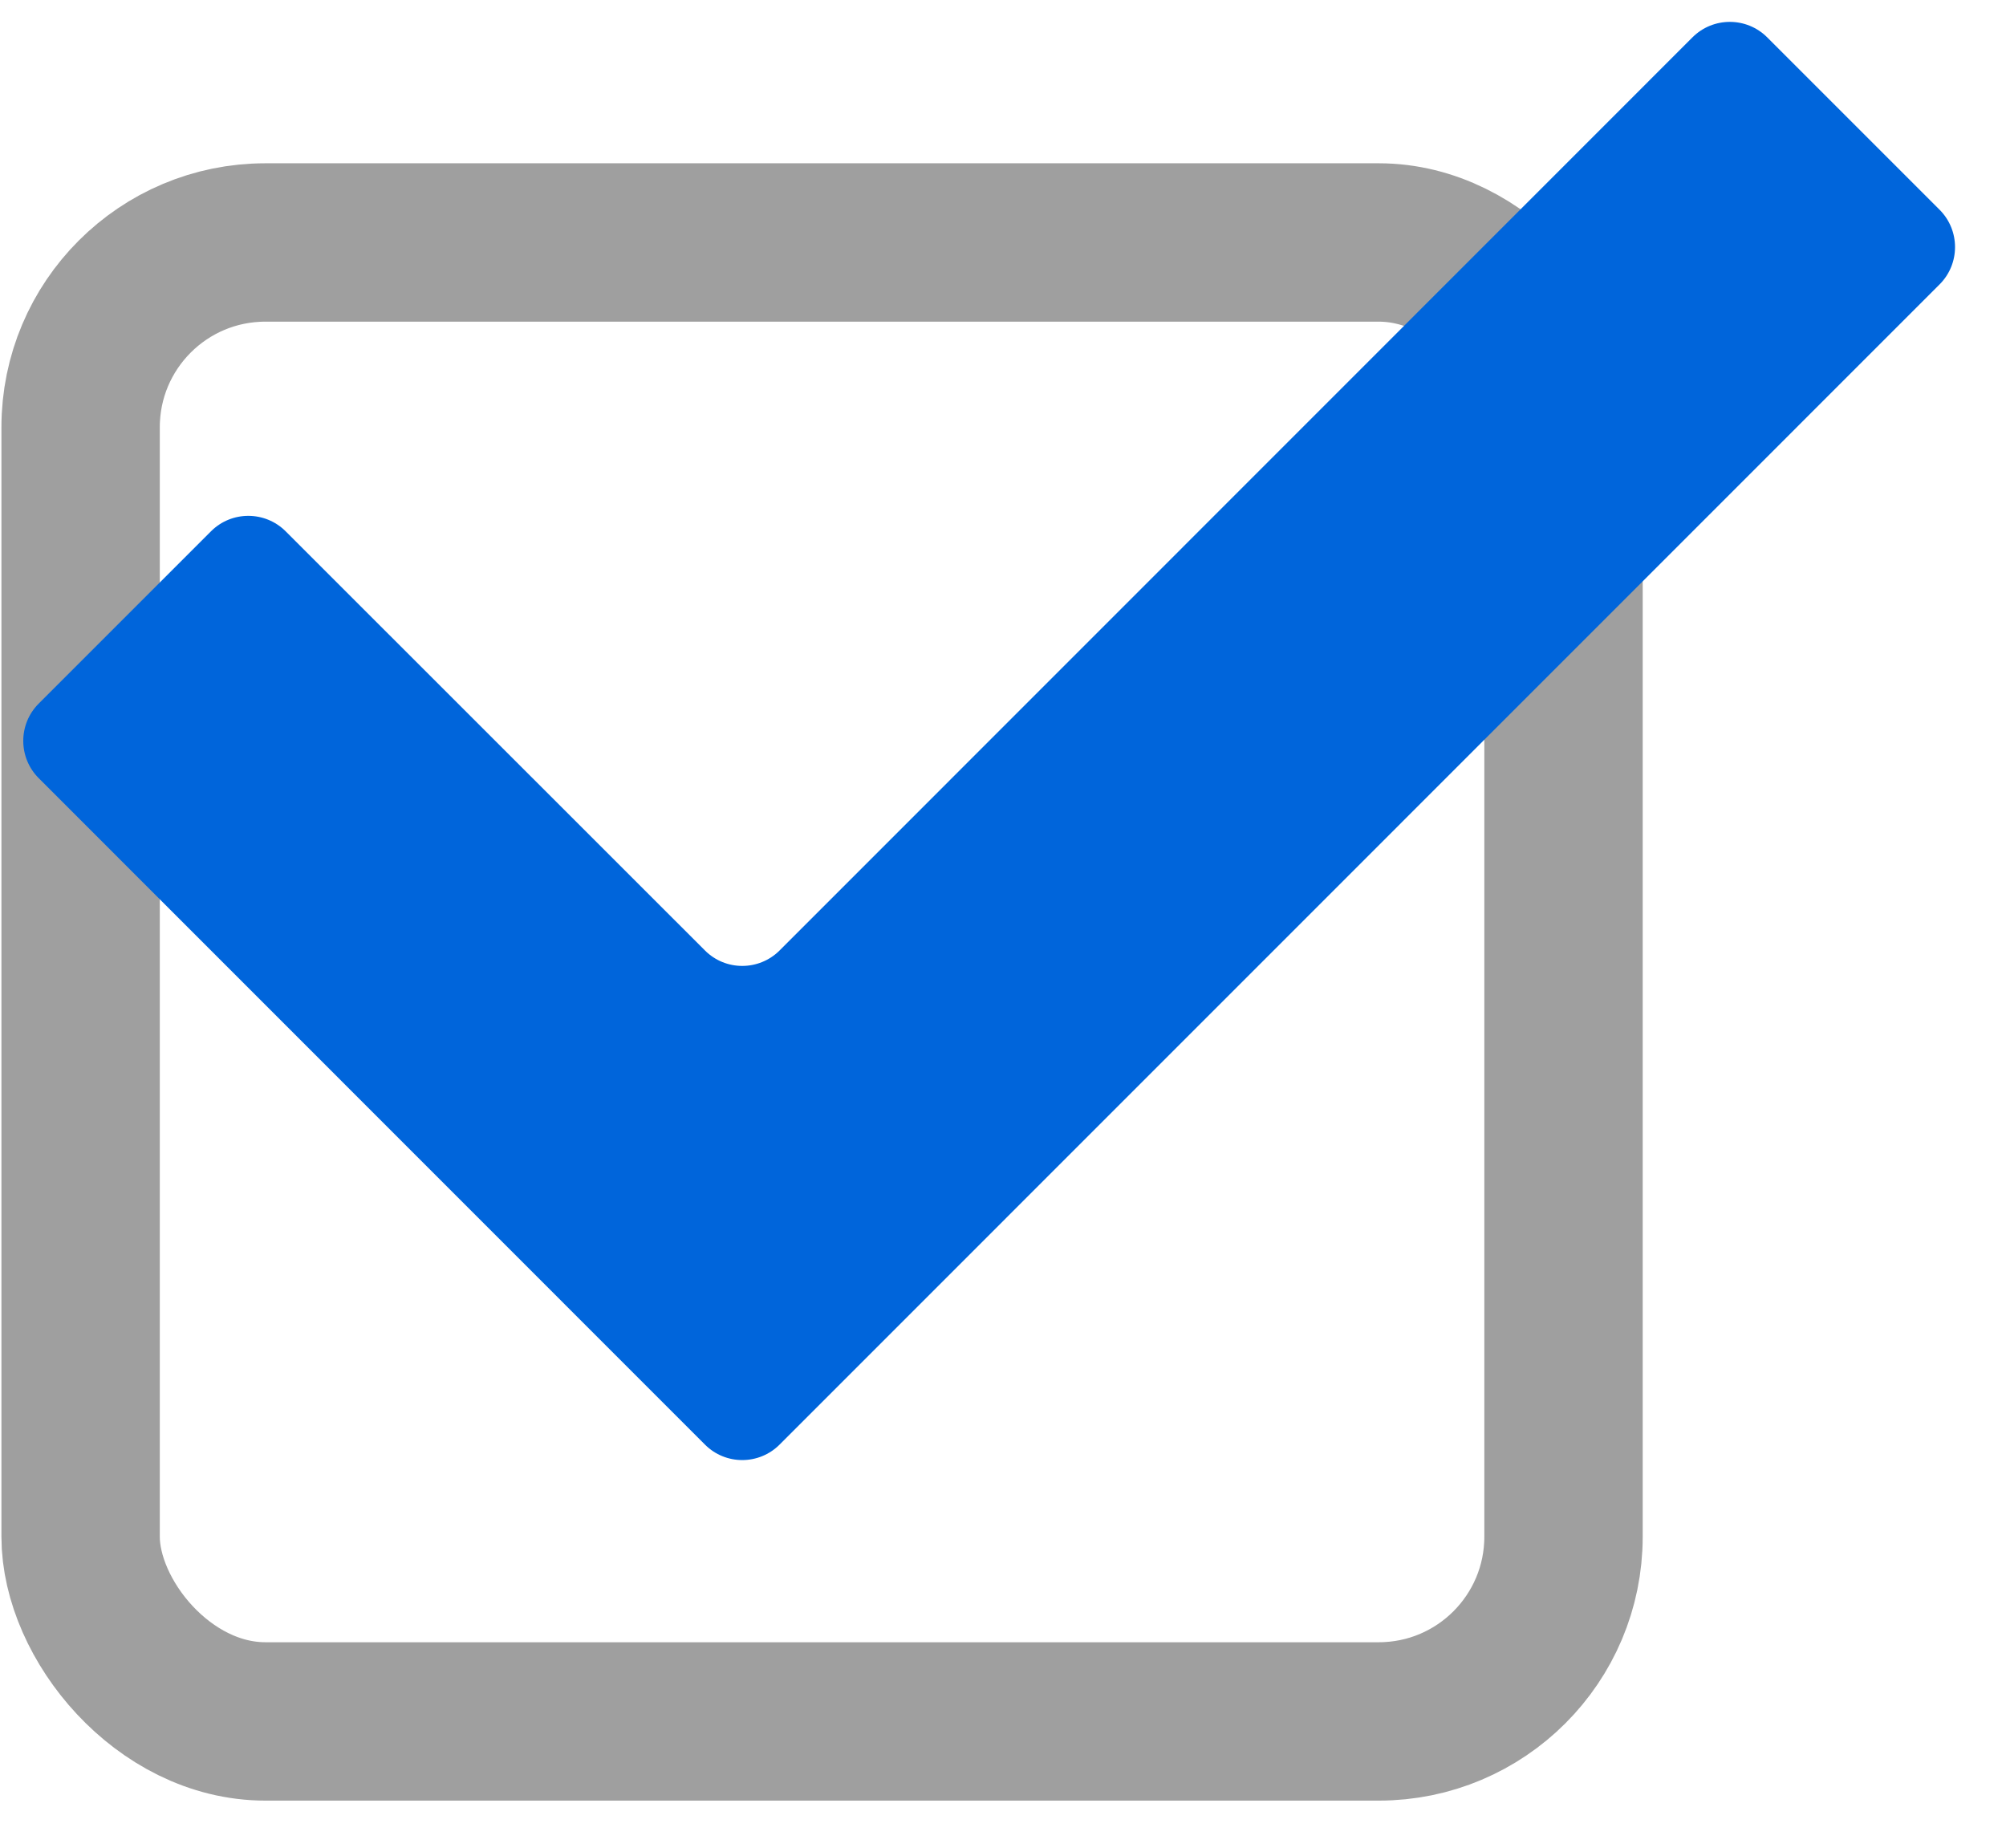
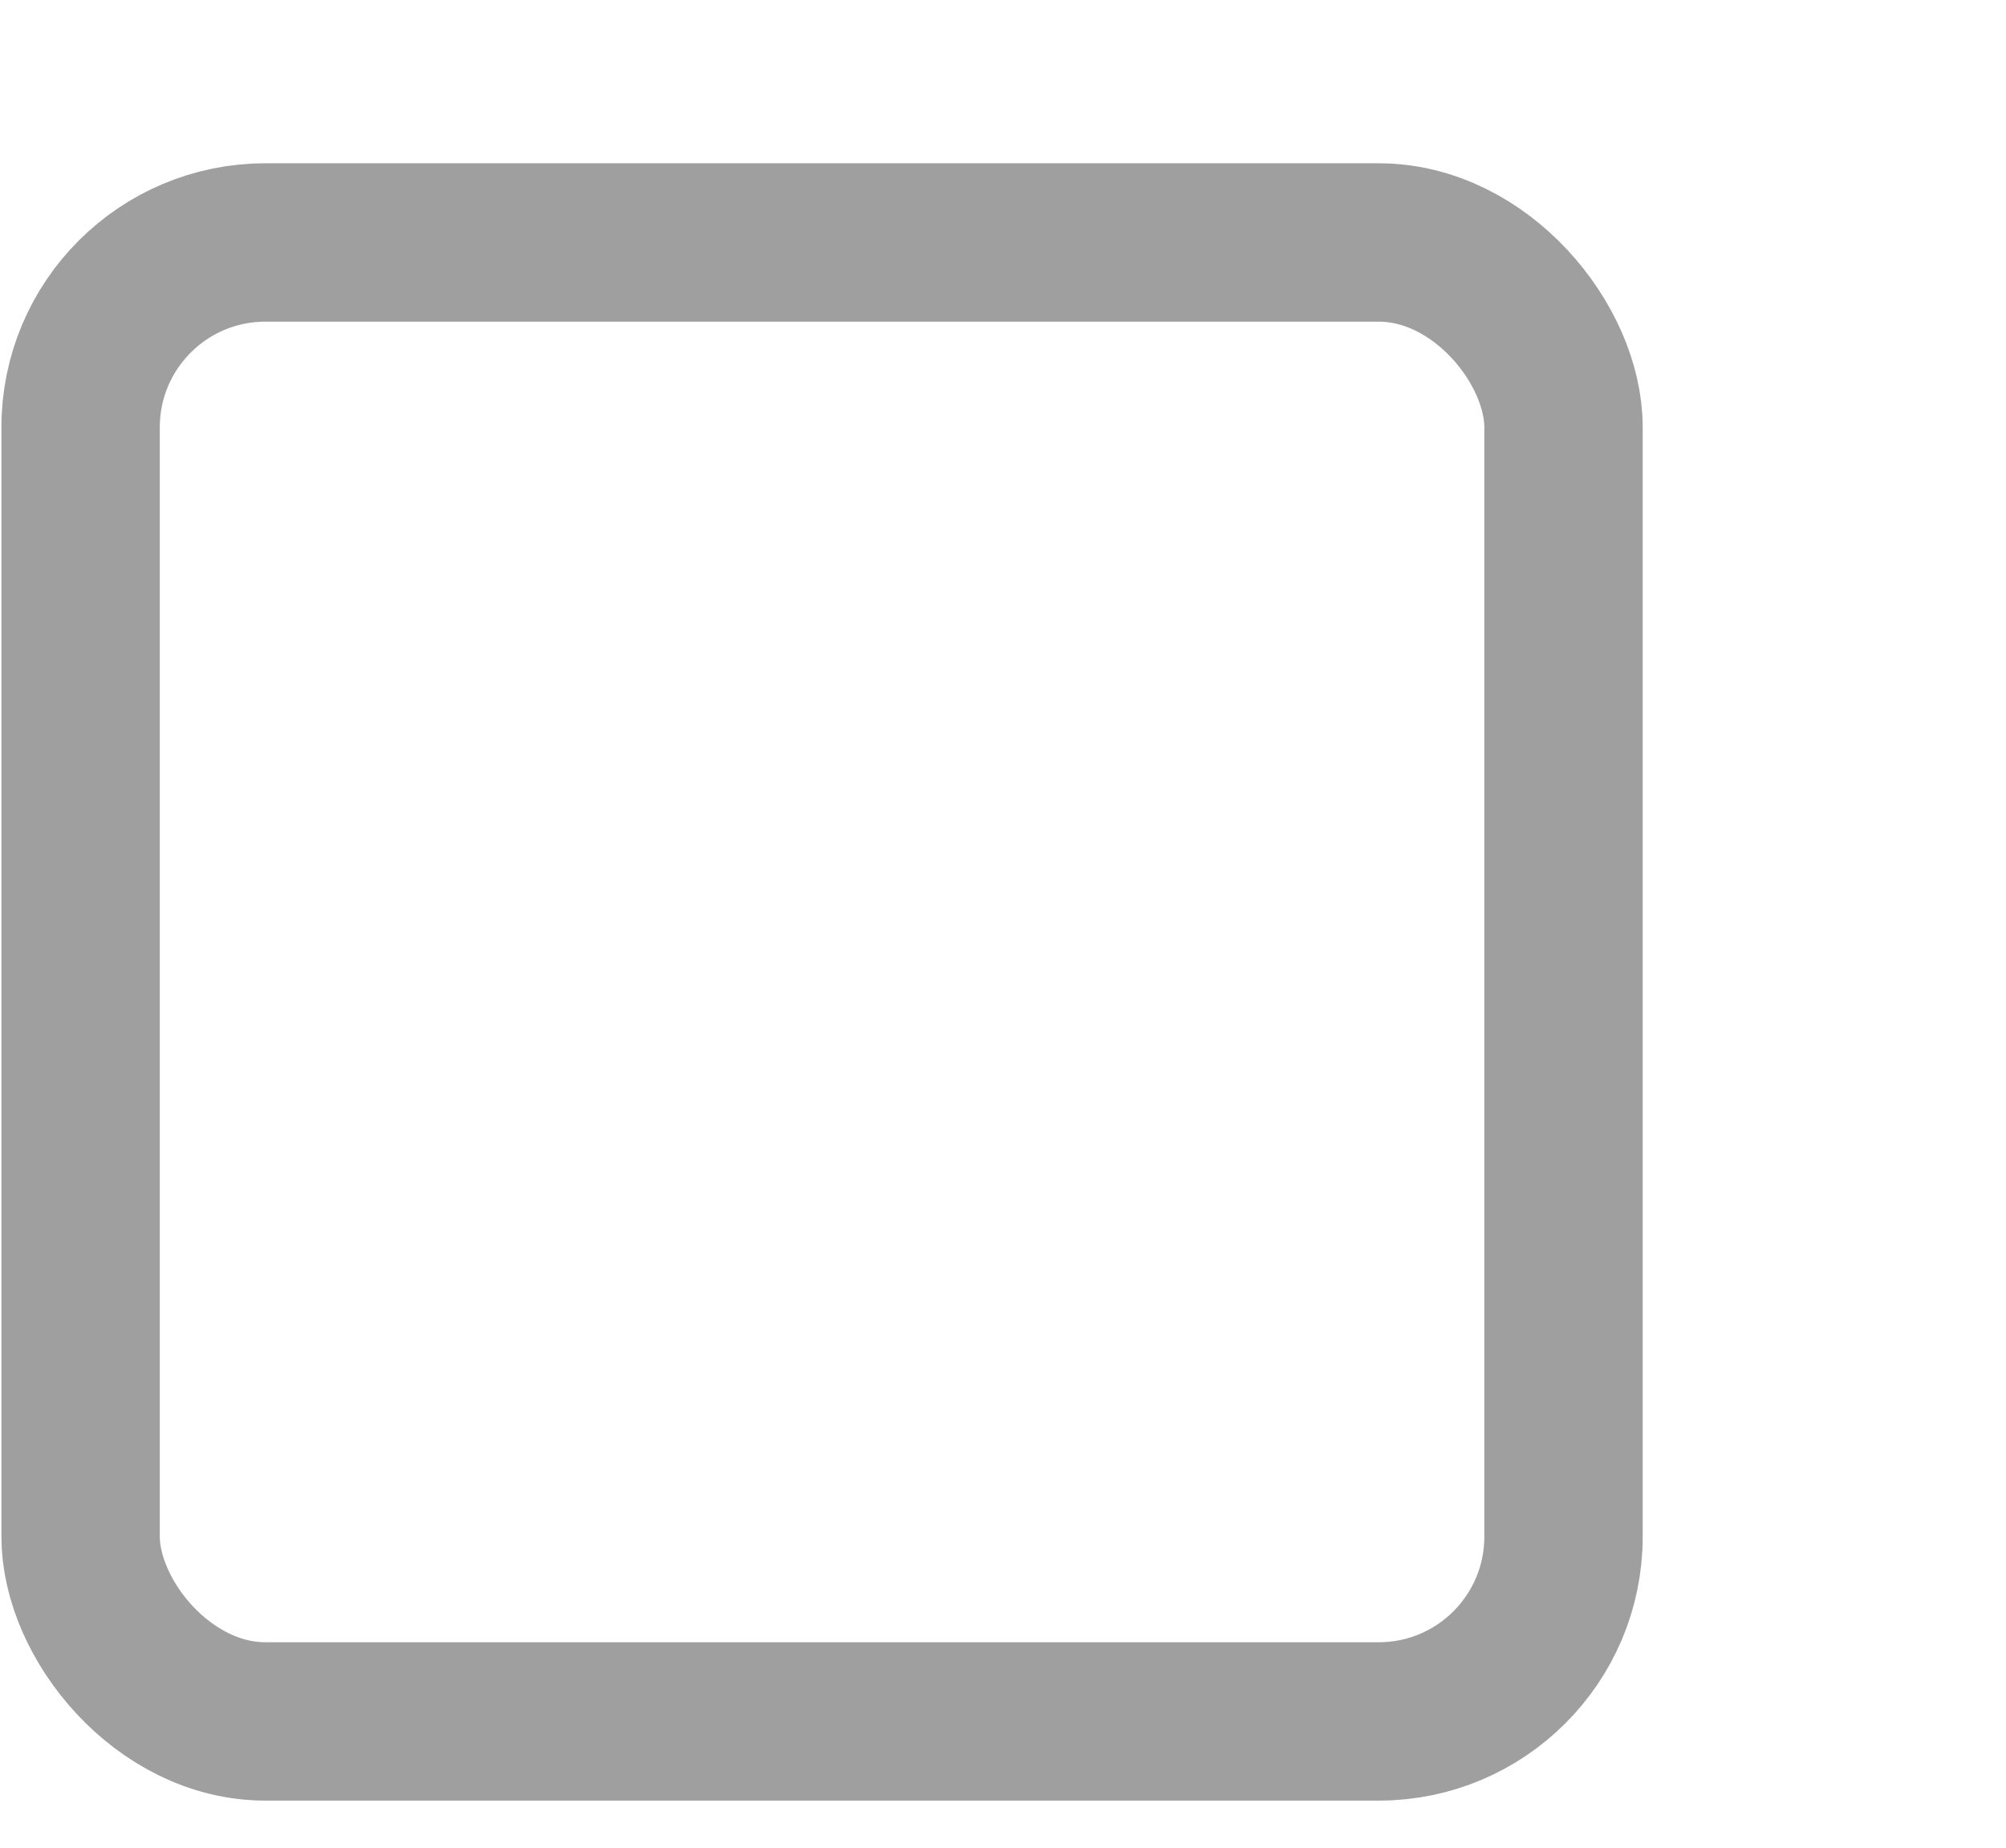
<svg xmlns="http://www.w3.org/2000/svg" width="38" height="35" viewBox="0 0 38 35" fill="none">
  <rect x="1.527" y="4.593" width="28.091" height="28.015" rx="3.5" stroke="#9F9F9F" stroke-width="3" />
-   <path d="M14.768 27.364C14.377 27.755 13.744 27.755 13.354 27.364L0.734 14.741C0.343 14.351 0.343 13.717 0.734 13.327L3.997 10.064C4.387 9.674 5.02 9.674 5.411 10.064L13.354 18.004C13.744 18.395 14.377 18.394 14.768 18.004L32.061 0.707C32.452 0.317 33.085 0.317 33.476 0.707L36.742 3.973C37.132 4.364 37.132 4.997 36.742 5.387L14.768 27.364Z" fill="#0065DB" />
</svg>